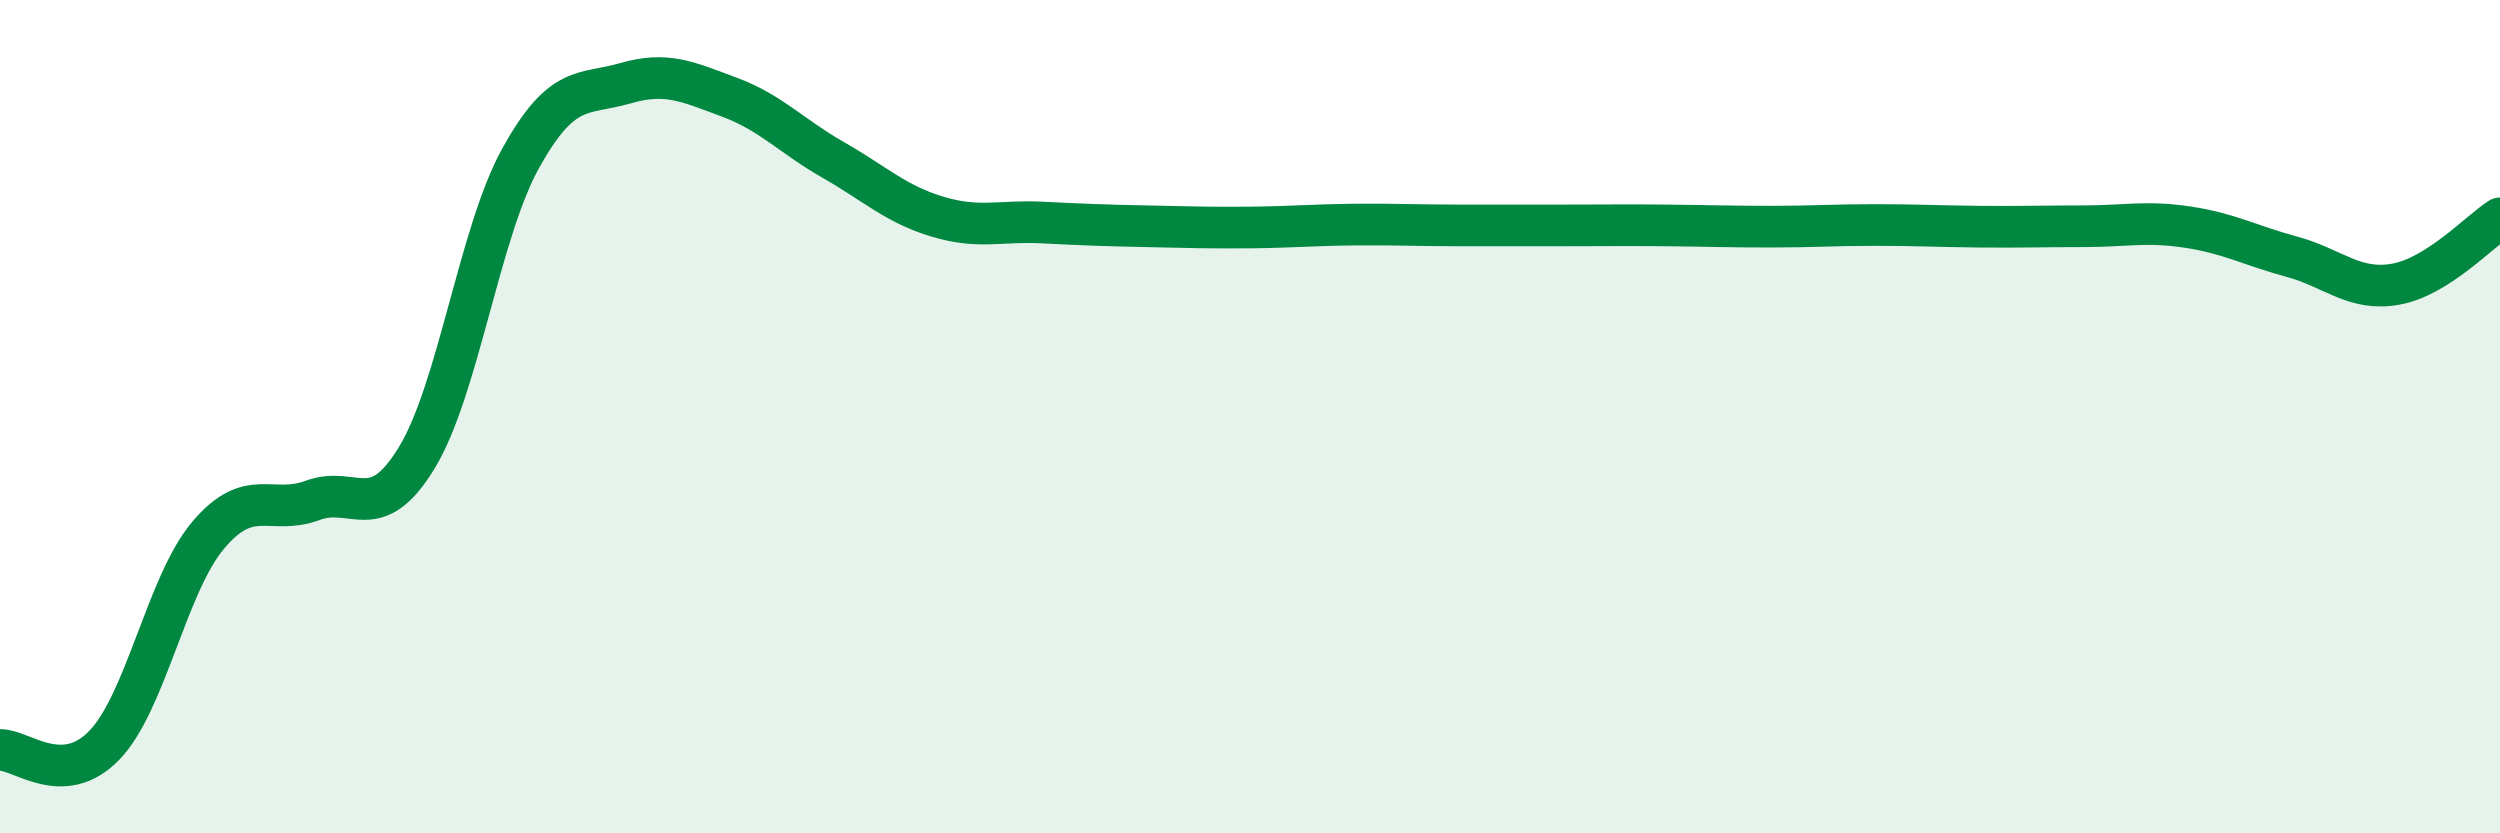
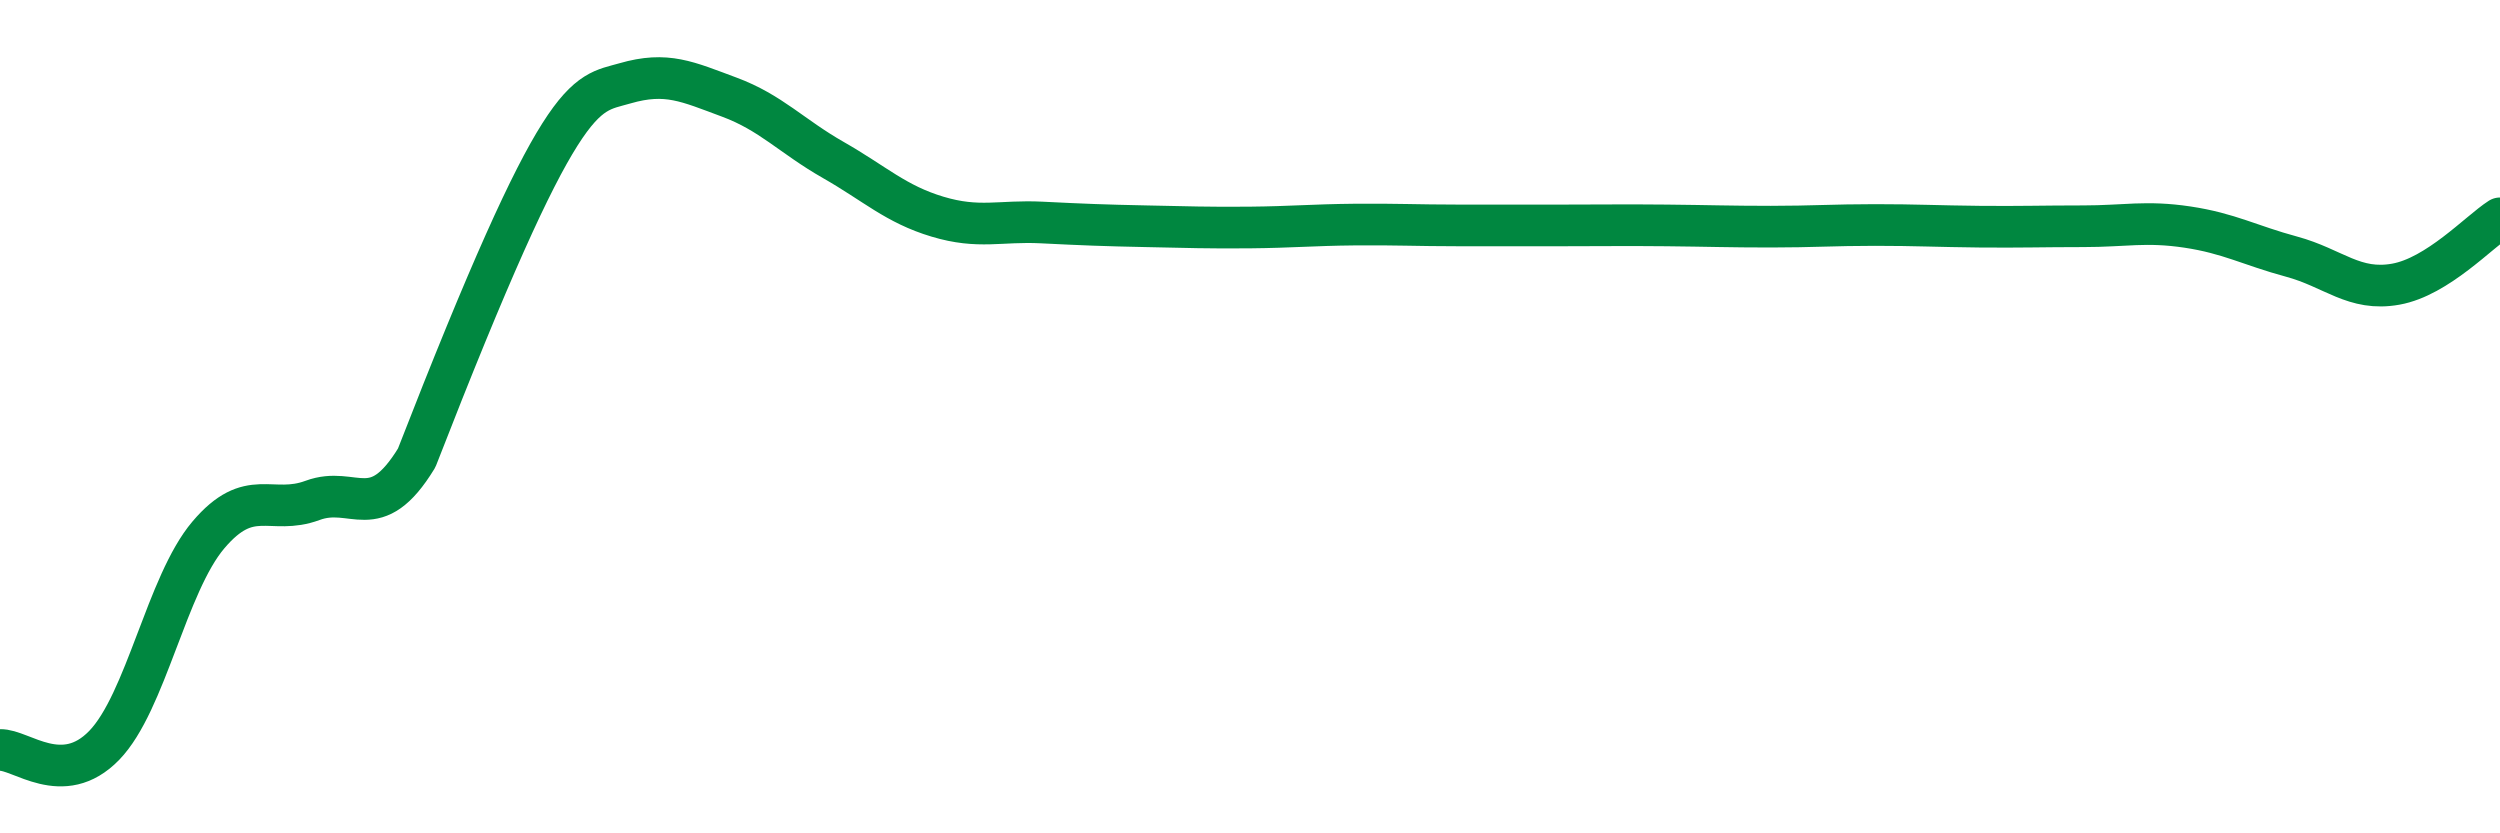
<svg xmlns="http://www.w3.org/2000/svg" width="60" height="20" viewBox="0 0 60 20">
-   <path d="M 0,18 C 0.5,17.98 1.5,18.92 2.5,17.89 C 3.5,16.86 4,14.02 5,12.84 C 6,11.66 6.5,12.38 7.5,12.01 C 8.5,11.64 9,12.63 10,10.99 C 11,9.35 11.5,5.59 12.5,3.79 C 13.5,1.99 14,2.29 15,2 C 16,1.71 16.5,1.96 17.5,2.33 C 18.5,2.7 19,3.27 20,3.84 C 21,4.41 21.5,4.9 22.5,5.2 C 23.5,5.5 24,5.29 25,5.34 C 26,5.39 26.5,5.41 27.5,5.43 C 28.5,5.45 29,5.47 30,5.46 C 31,5.45 31.5,5.4 32.5,5.39 C 33.5,5.38 34,5.41 35,5.41 C 36,5.41 36.5,5.41 37.5,5.41 C 38.5,5.41 39,5.4 40,5.41 C 41,5.42 41.5,5.44 42.5,5.44 C 43.5,5.44 44,5.4 45,5.4 C 46,5.4 46.5,5.43 47.5,5.44 C 48.5,5.45 49,5.43 50,5.43 C 51,5.43 51.5,5.3 52.5,5.45 C 53.5,5.6 54,5.89 55,6.16 C 56,6.43 56.5,7 57.5,6.82 C 58.5,6.64 59.5,5.56 60,5.24L60 20L0 20Z" fill="#008740" opacity="0.1" stroke-linecap="round" stroke-linejoin="round" />
-   <path d="M 0,18 C 0.5,17.98 1.5,18.92 2.5,17.89 C 3.5,16.86 4,14.02 5,12.84 C 6,11.66 6.5,12.38 7.5,12.01 C 8.5,11.64 9,12.63 10,10.99 C 11,9.35 11.5,5.59 12.5,3.79 C 13.5,1.99 14,2.29 15,2 C 16,1.71 16.5,1.96 17.5,2.33 C 18.5,2.7 19,3.27 20,3.84 C 21,4.41 21.5,4.9 22.5,5.2 C 23.5,5.5 24,5.29 25,5.34 C 26,5.39 26.5,5.41 27.5,5.43 C 28.5,5.45 29,5.47 30,5.46 C 31,5.45 31.5,5.4 32.5,5.39 C 33.5,5.38 34,5.41 35,5.41 C 36,5.41 36.5,5.41 37.5,5.41 C 38.5,5.41 39,5.4 40,5.41 C 41,5.42 41.5,5.44 42.5,5.44 C 43.5,5.44 44,5.4 45,5.4 C 46,5.4 46.5,5.43 47.5,5.44 C 48.5,5.45 49,5.43 50,5.43 C 51,5.43 51.5,5.3 52.5,5.45 C 53.5,5.6 54,5.89 55,6.16 C 56,6.43 56.5,7 57.5,6.82 C 58.5,6.64 59.5,5.56 60,5.24" stroke="#008740" stroke-width="1" fill="none" stroke-linecap="round" stroke-linejoin="round" />
+   <path d="M 0,18 C 0.5,17.98 1.5,18.92 2.5,17.89 C 3.5,16.86 4,14.02 5,12.84 C 6,11.66 6.5,12.38 7.5,12.01 C 8.5,11.64 9,12.63 10,10.99 C 13.5,1.99 14,2.29 15,2 C 16,1.71 16.5,1.96 17.5,2.33 C 18.5,2.7 19,3.27 20,3.84 C 21,4.41 21.5,4.9 22.5,5.2 C 23.5,5.5 24,5.29 25,5.34 C 26,5.39 26.5,5.41 27.5,5.43 C 28.5,5.45 29,5.47 30,5.46 C 31,5.45 31.5,5.4 32.5,5.39 C 33.5,5.38 34,5.41 35,5.41 C 36,5.41 36.5,5.41 37.5,5.41 C 38.5,5.41 39,5.4 40,5.41 C 41,5.42 41.5,5.44 42.5,5.44 C 43.5,5.44 44,5.4 45,5.4 C 46,5.4 46.5,5.43 47.5,5.44 C 48.5,5.45 49,5.43 50,5.43 C 51,5.43 51.5,5.3 52.5,5.45 C 53.5,5.6 54,5.89 55,6.16 C 56,6.43 56.5,7 57.5,6.82 C 58.5,6.64 59.5,5.56 60,5.24" stroke="#008740" stroke-width="1" fill="none" stroke-linecap="round" stroke-linejoin="round" />
</svg>